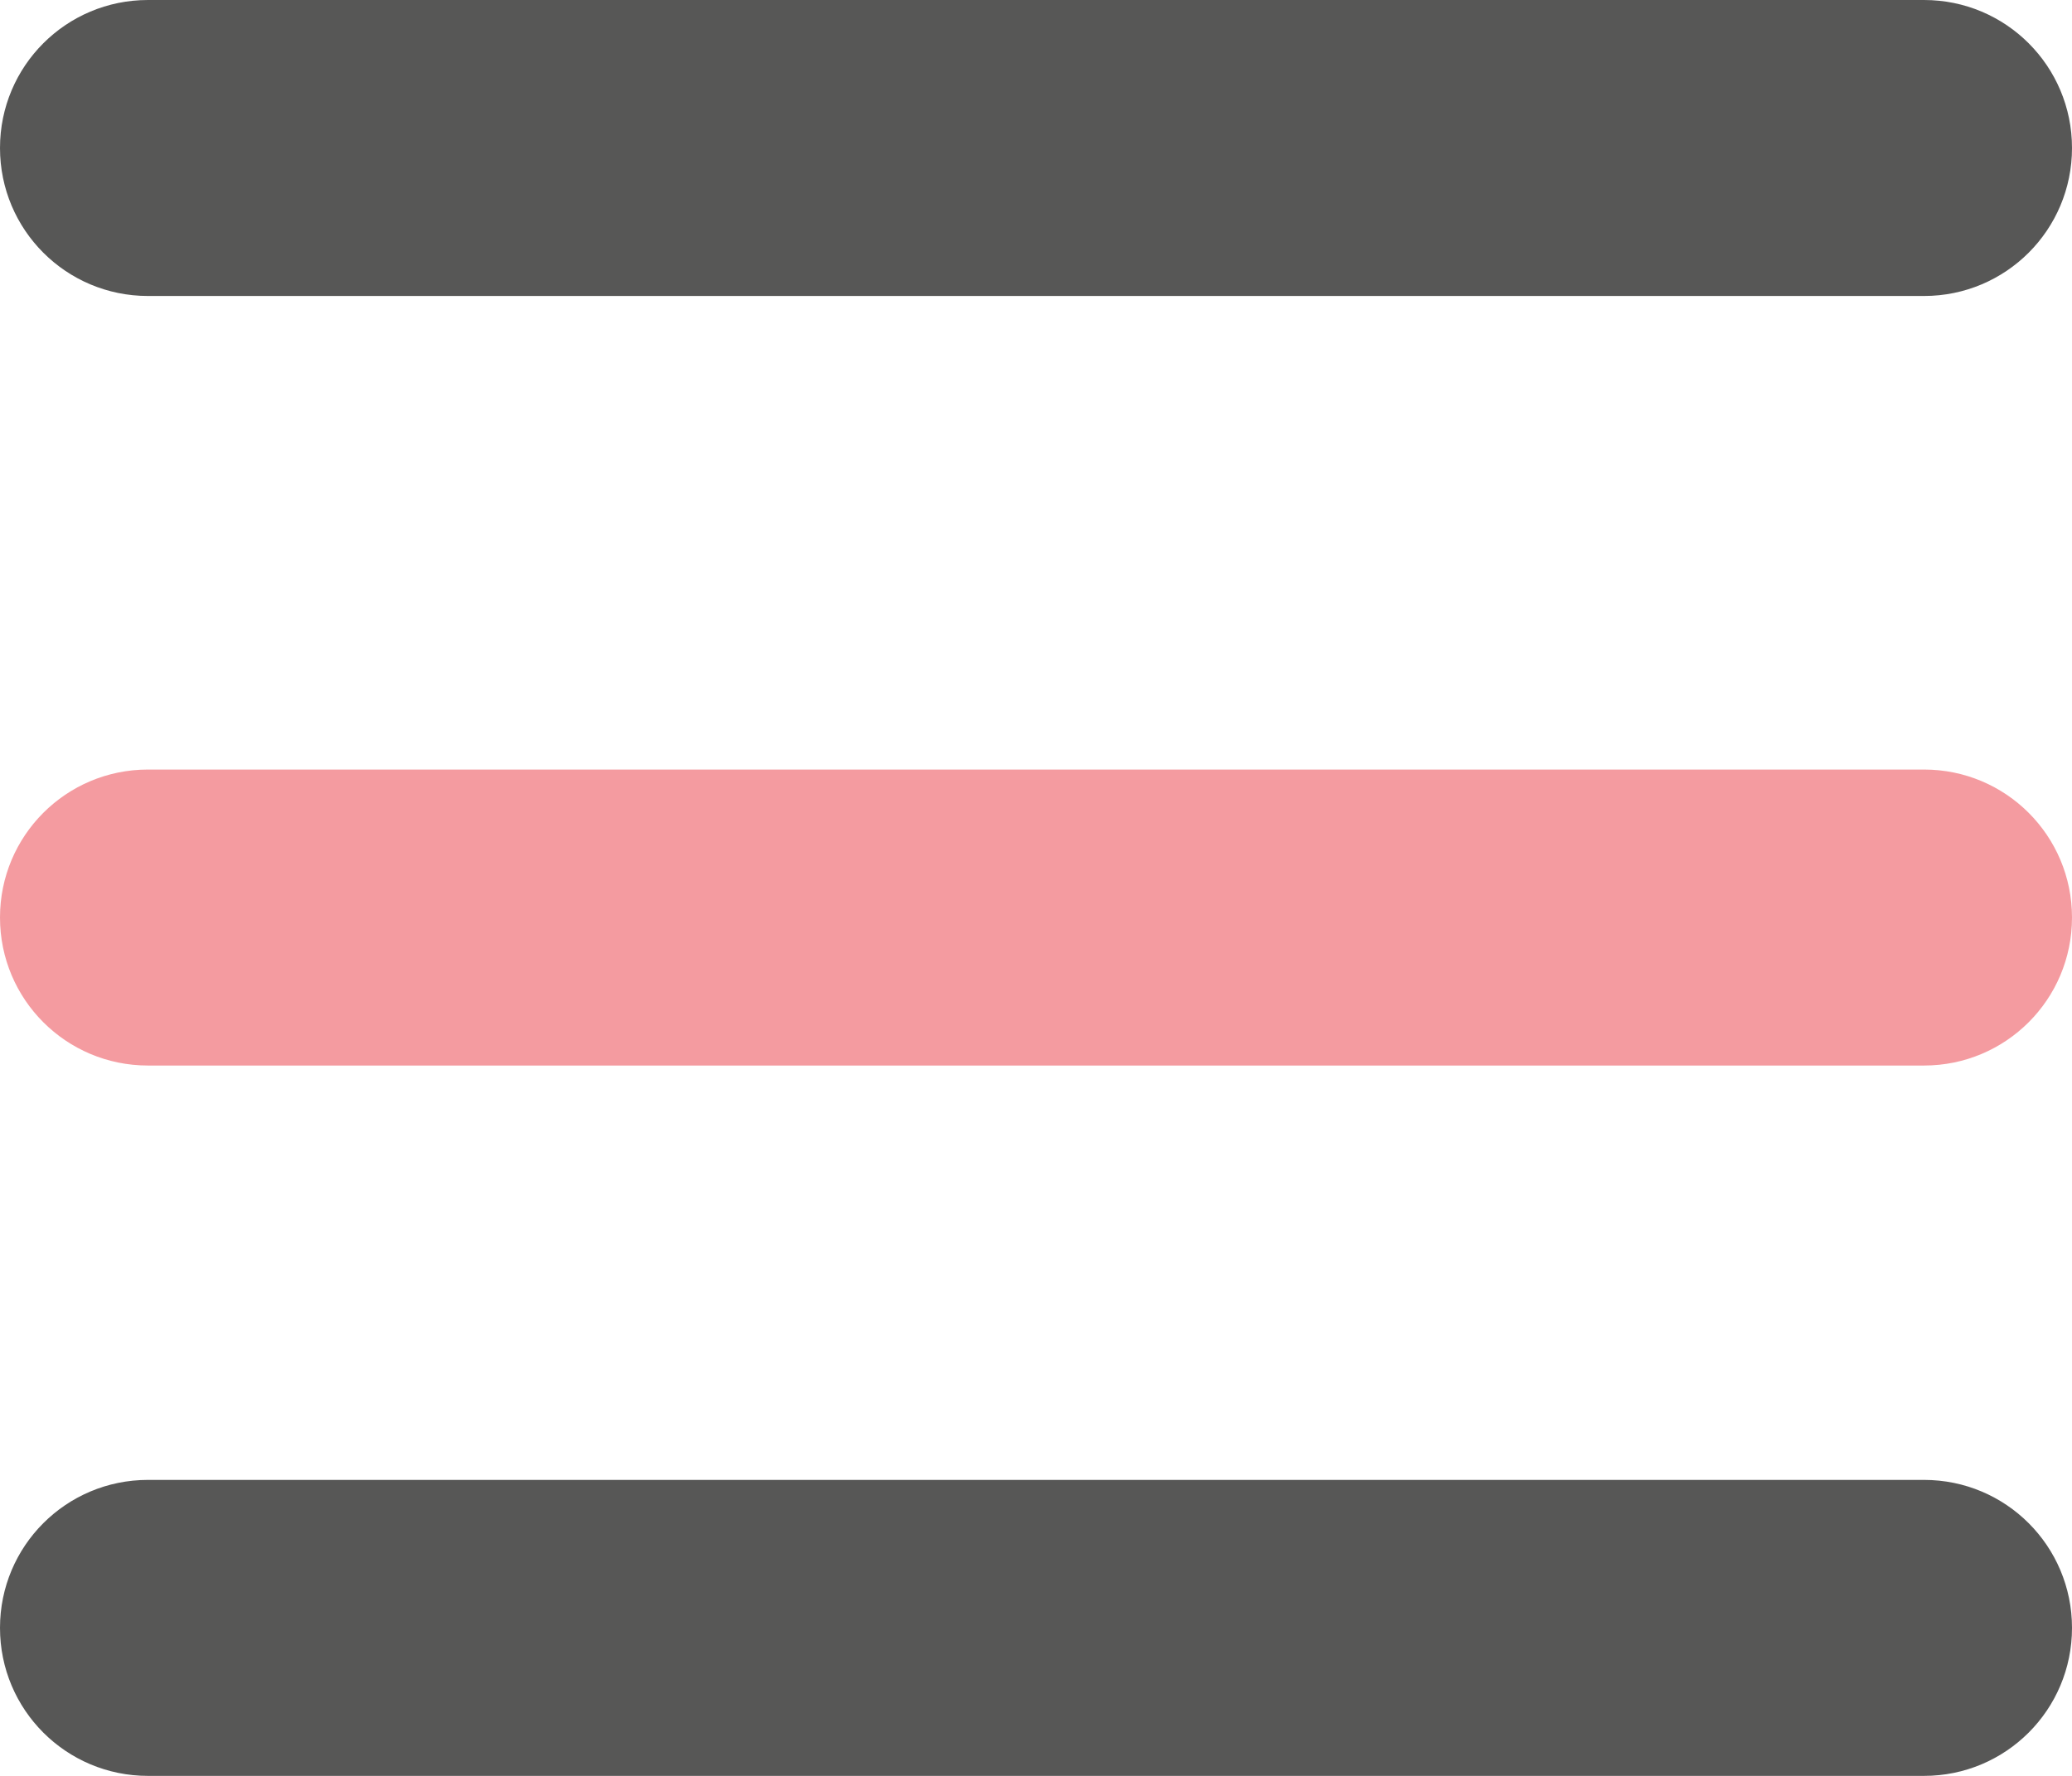
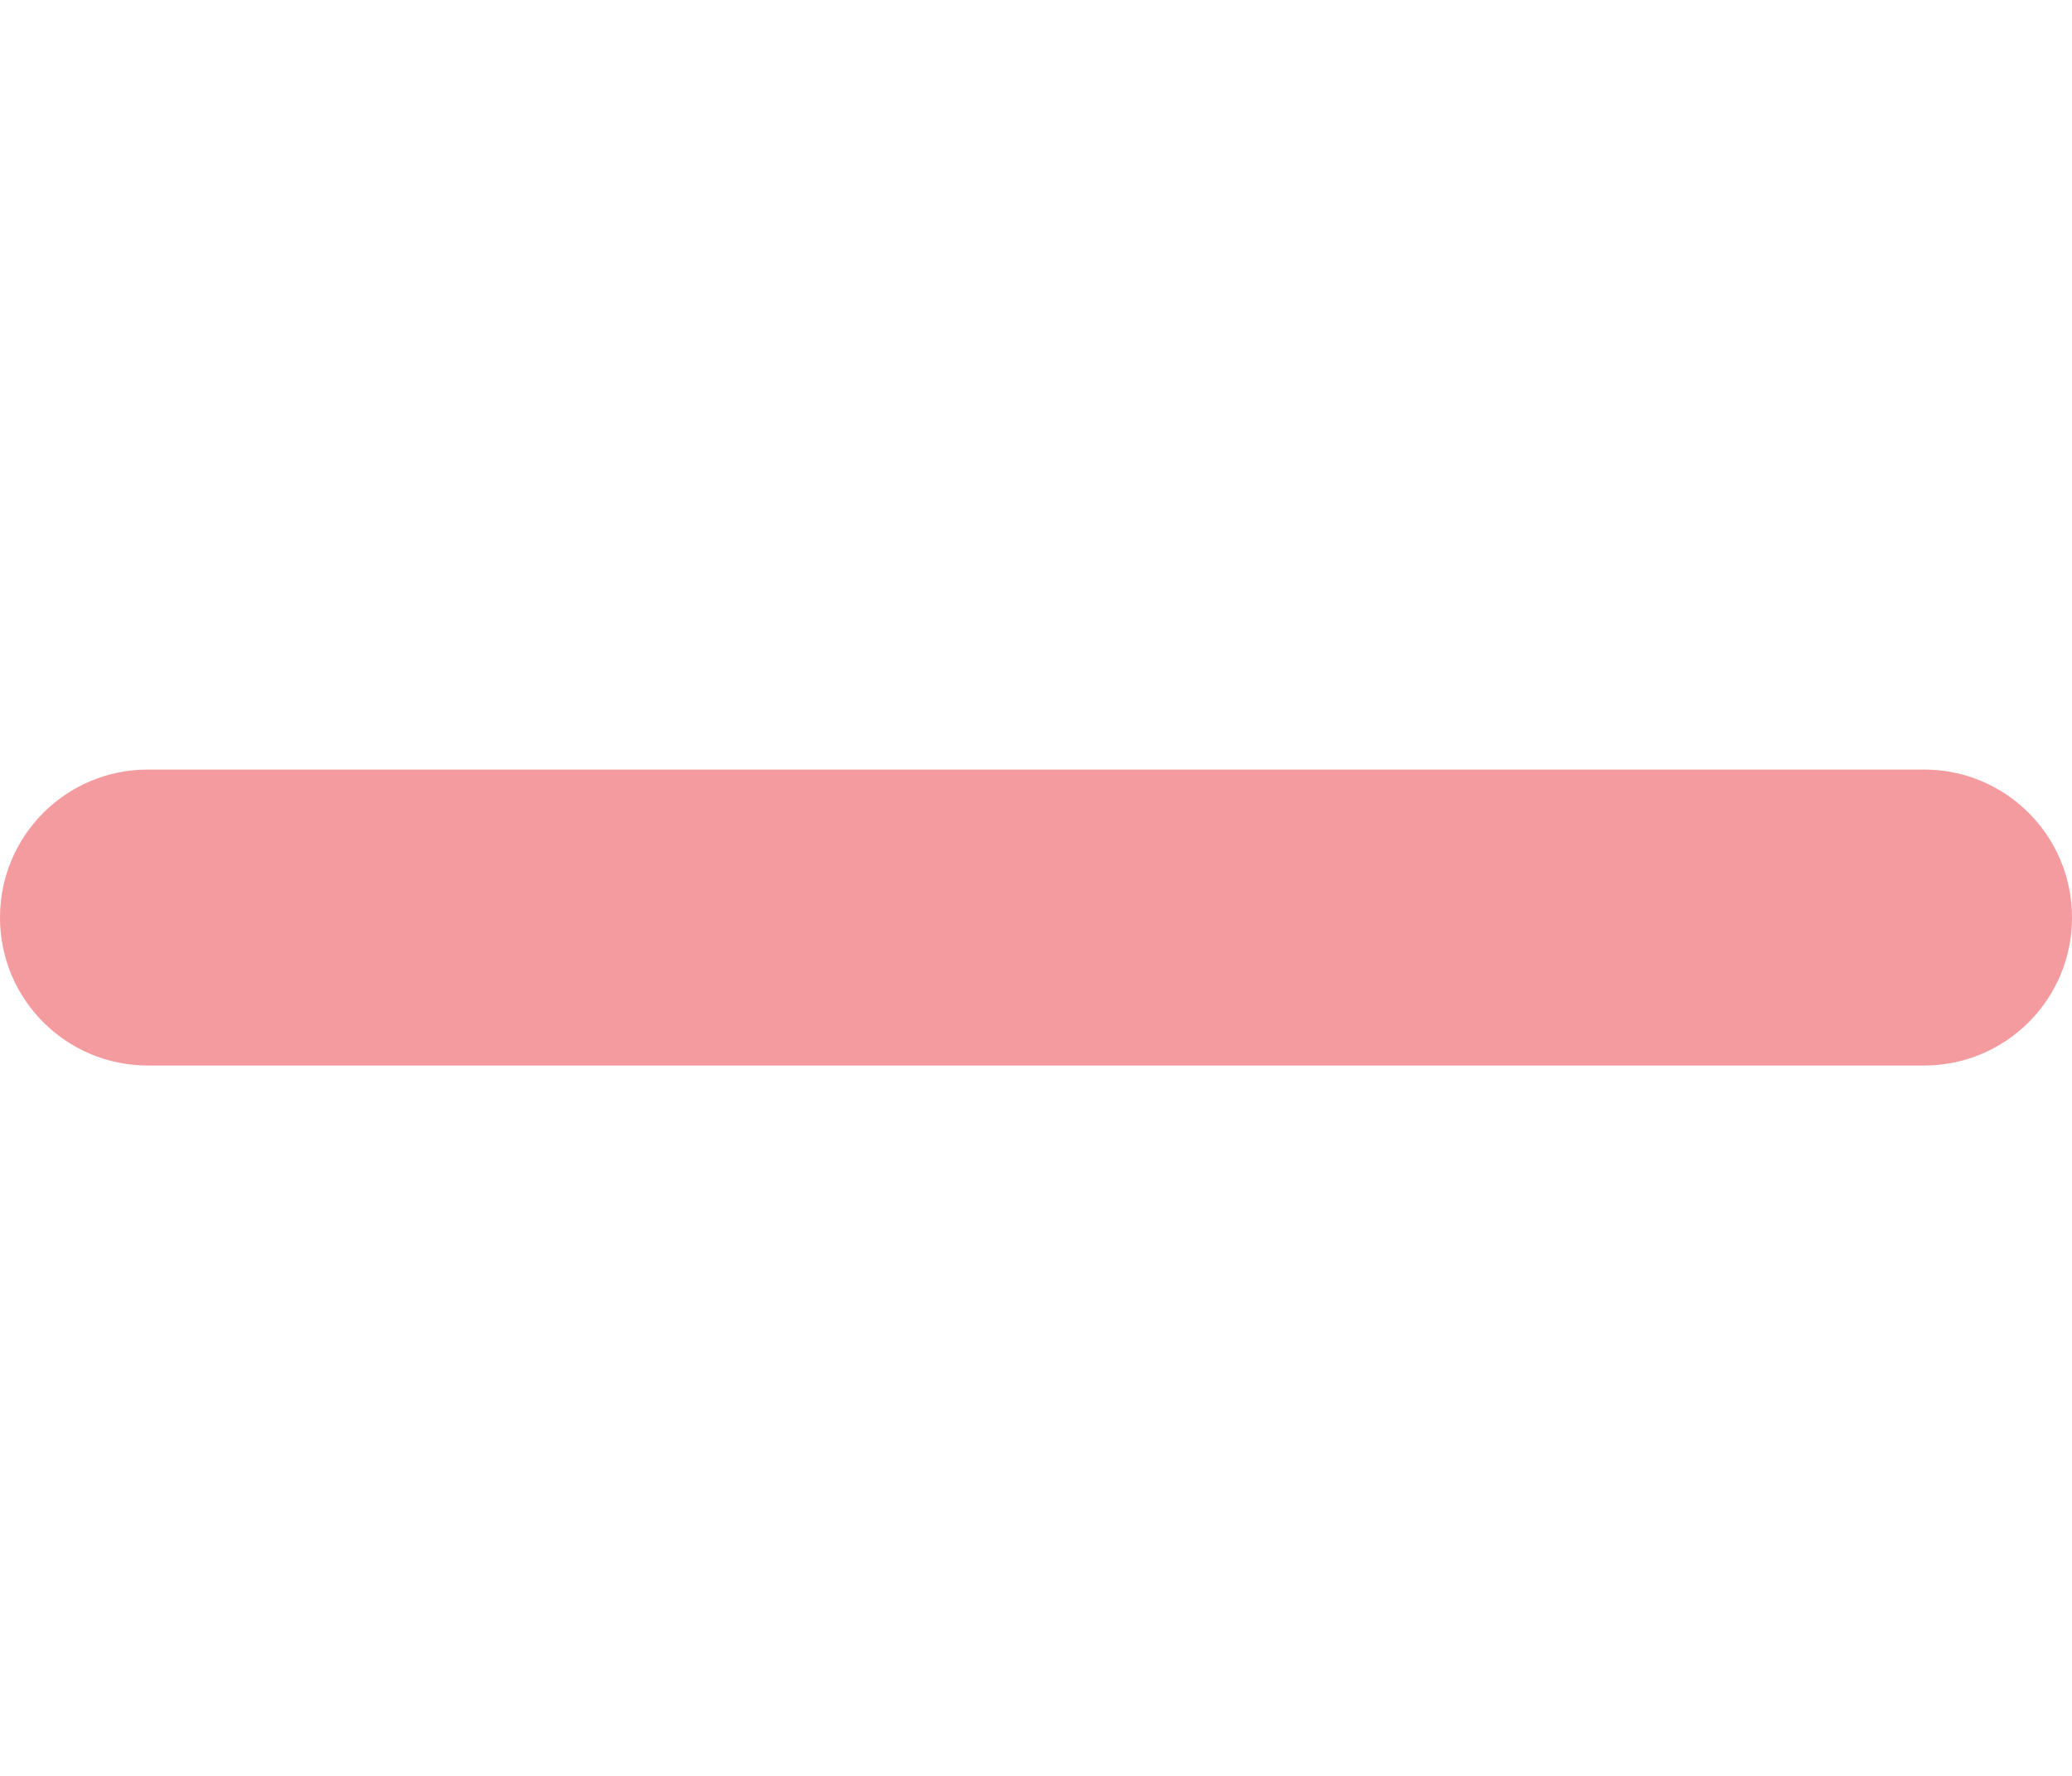
<svg xmlns="http://www.w3.org/2000/svg" width="35" height="30" viewBox="0 0 35 30" fill="none">
-   <path d="M35 2.5C35 1.117 33.883 0 32.5 0H2.5C1.117 0 0 1.117 0 2.5C0 3.883 1.117 5 2.5 5H32.5C33.883 5 35 3.883 35 2.5ZM35 27.5C35 26.117 33.883 25 32.5 25H2.5C1.117 25 0 26.117 0 27.5C0 28.883 1.117 30 2.5 30H32.5C33.883 30 35 28.883 35 27.5Z" fill="#575756" />
  <path opacity="0.4" d="M0 15.5C0 14.117 1.117 13 2.5 13H32.5C33.883 13 35 14.117 35 15.5C35 16.883 33.883 18 32.5 18H2.5C1.117 18 0 16.883 0 15.5Z" fill="#E30613" />
</svg>